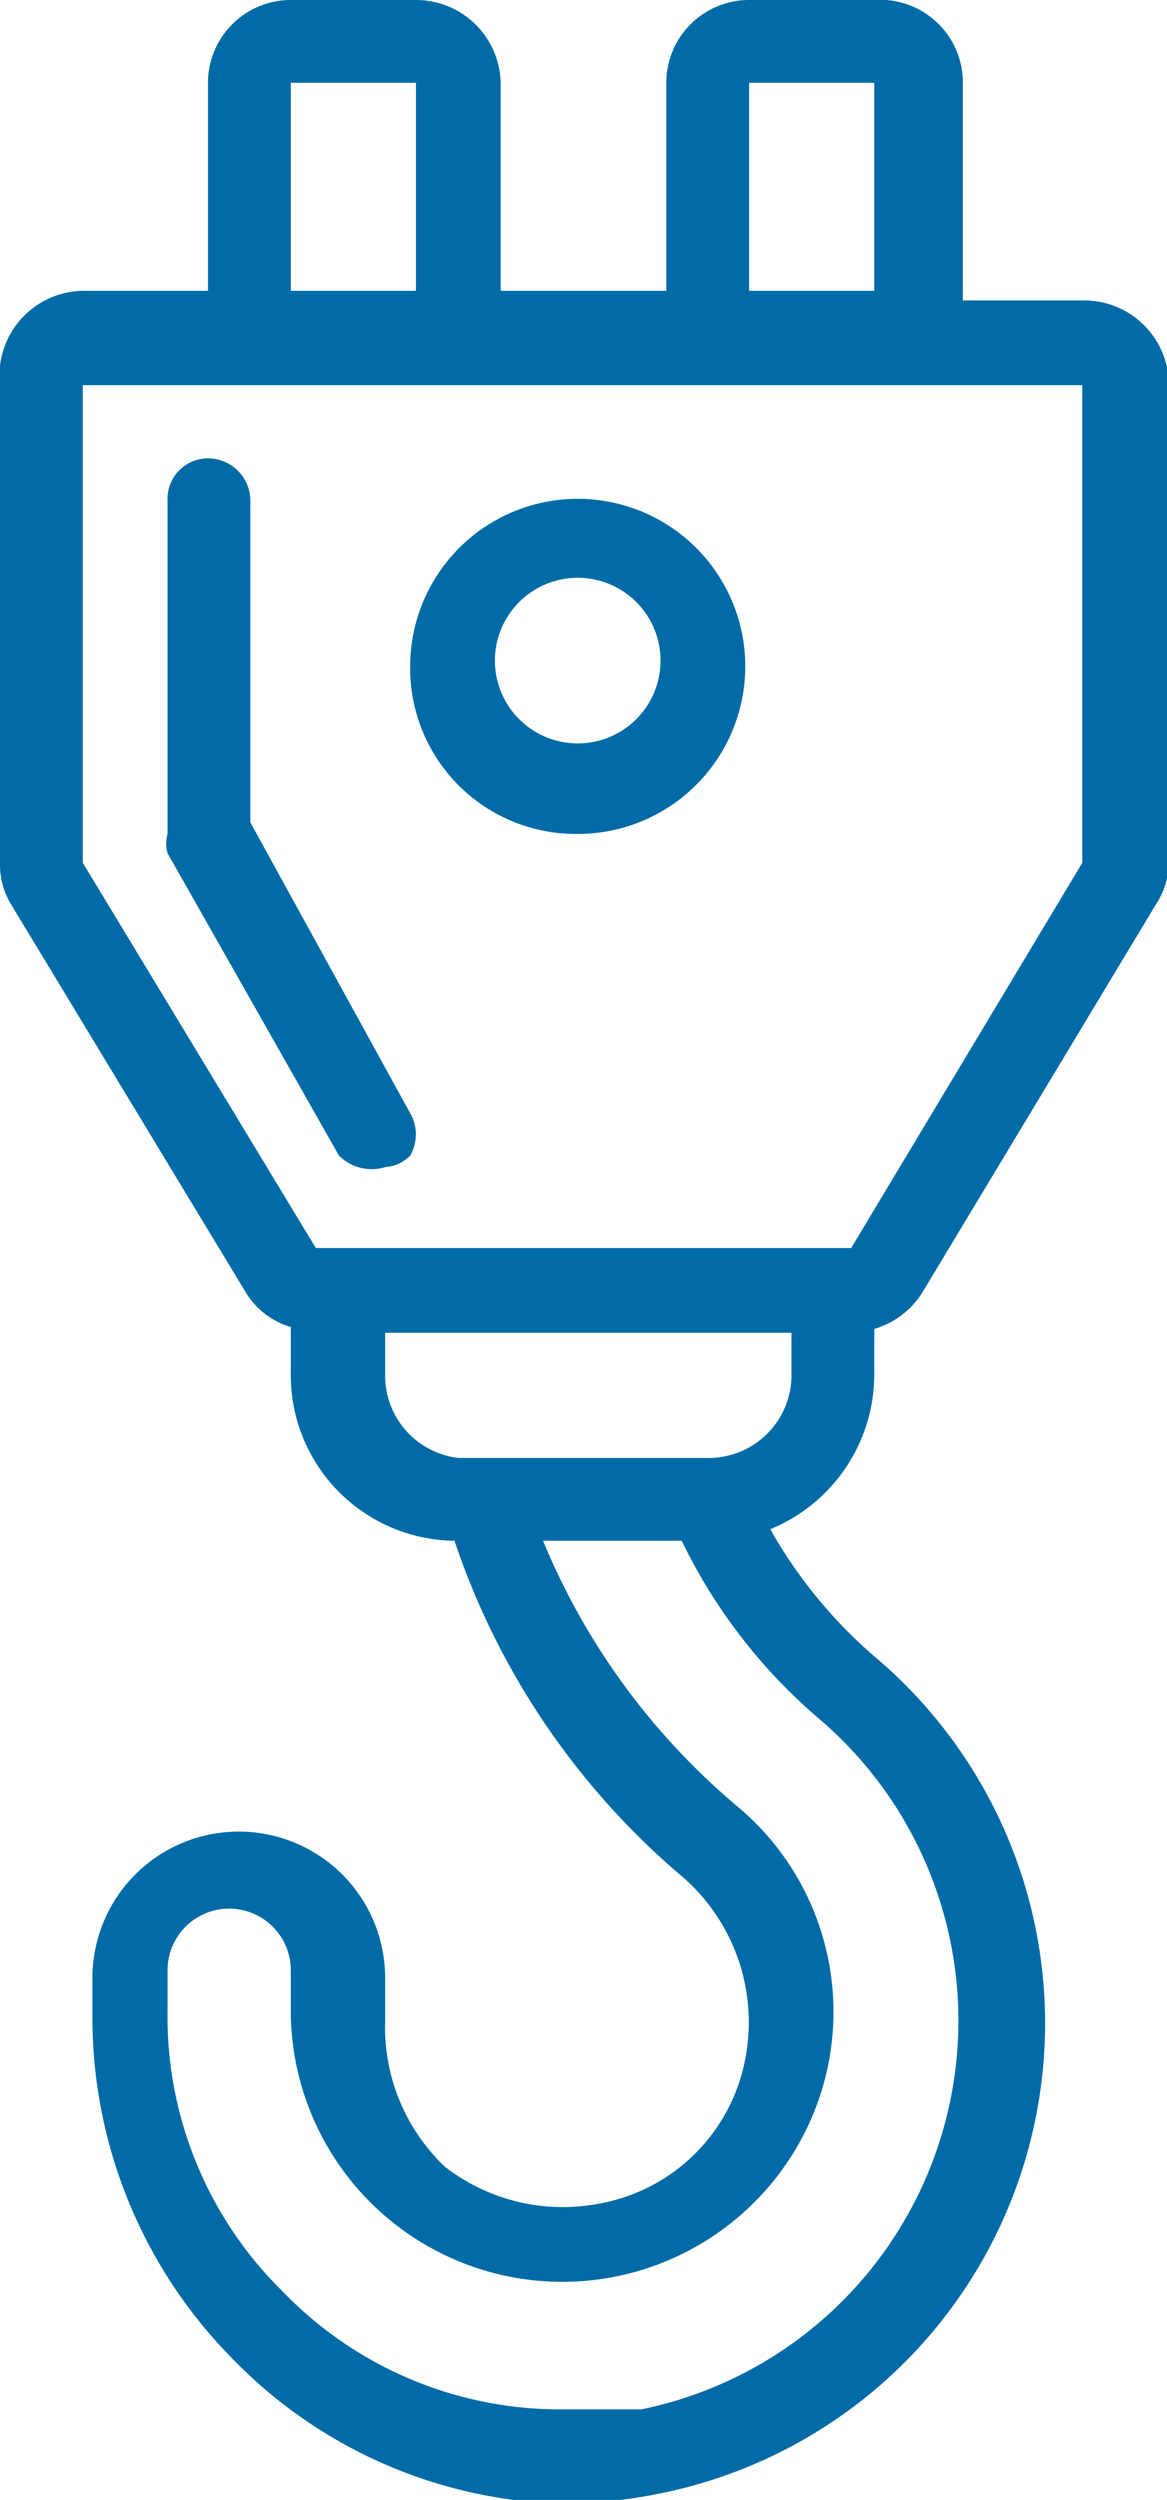
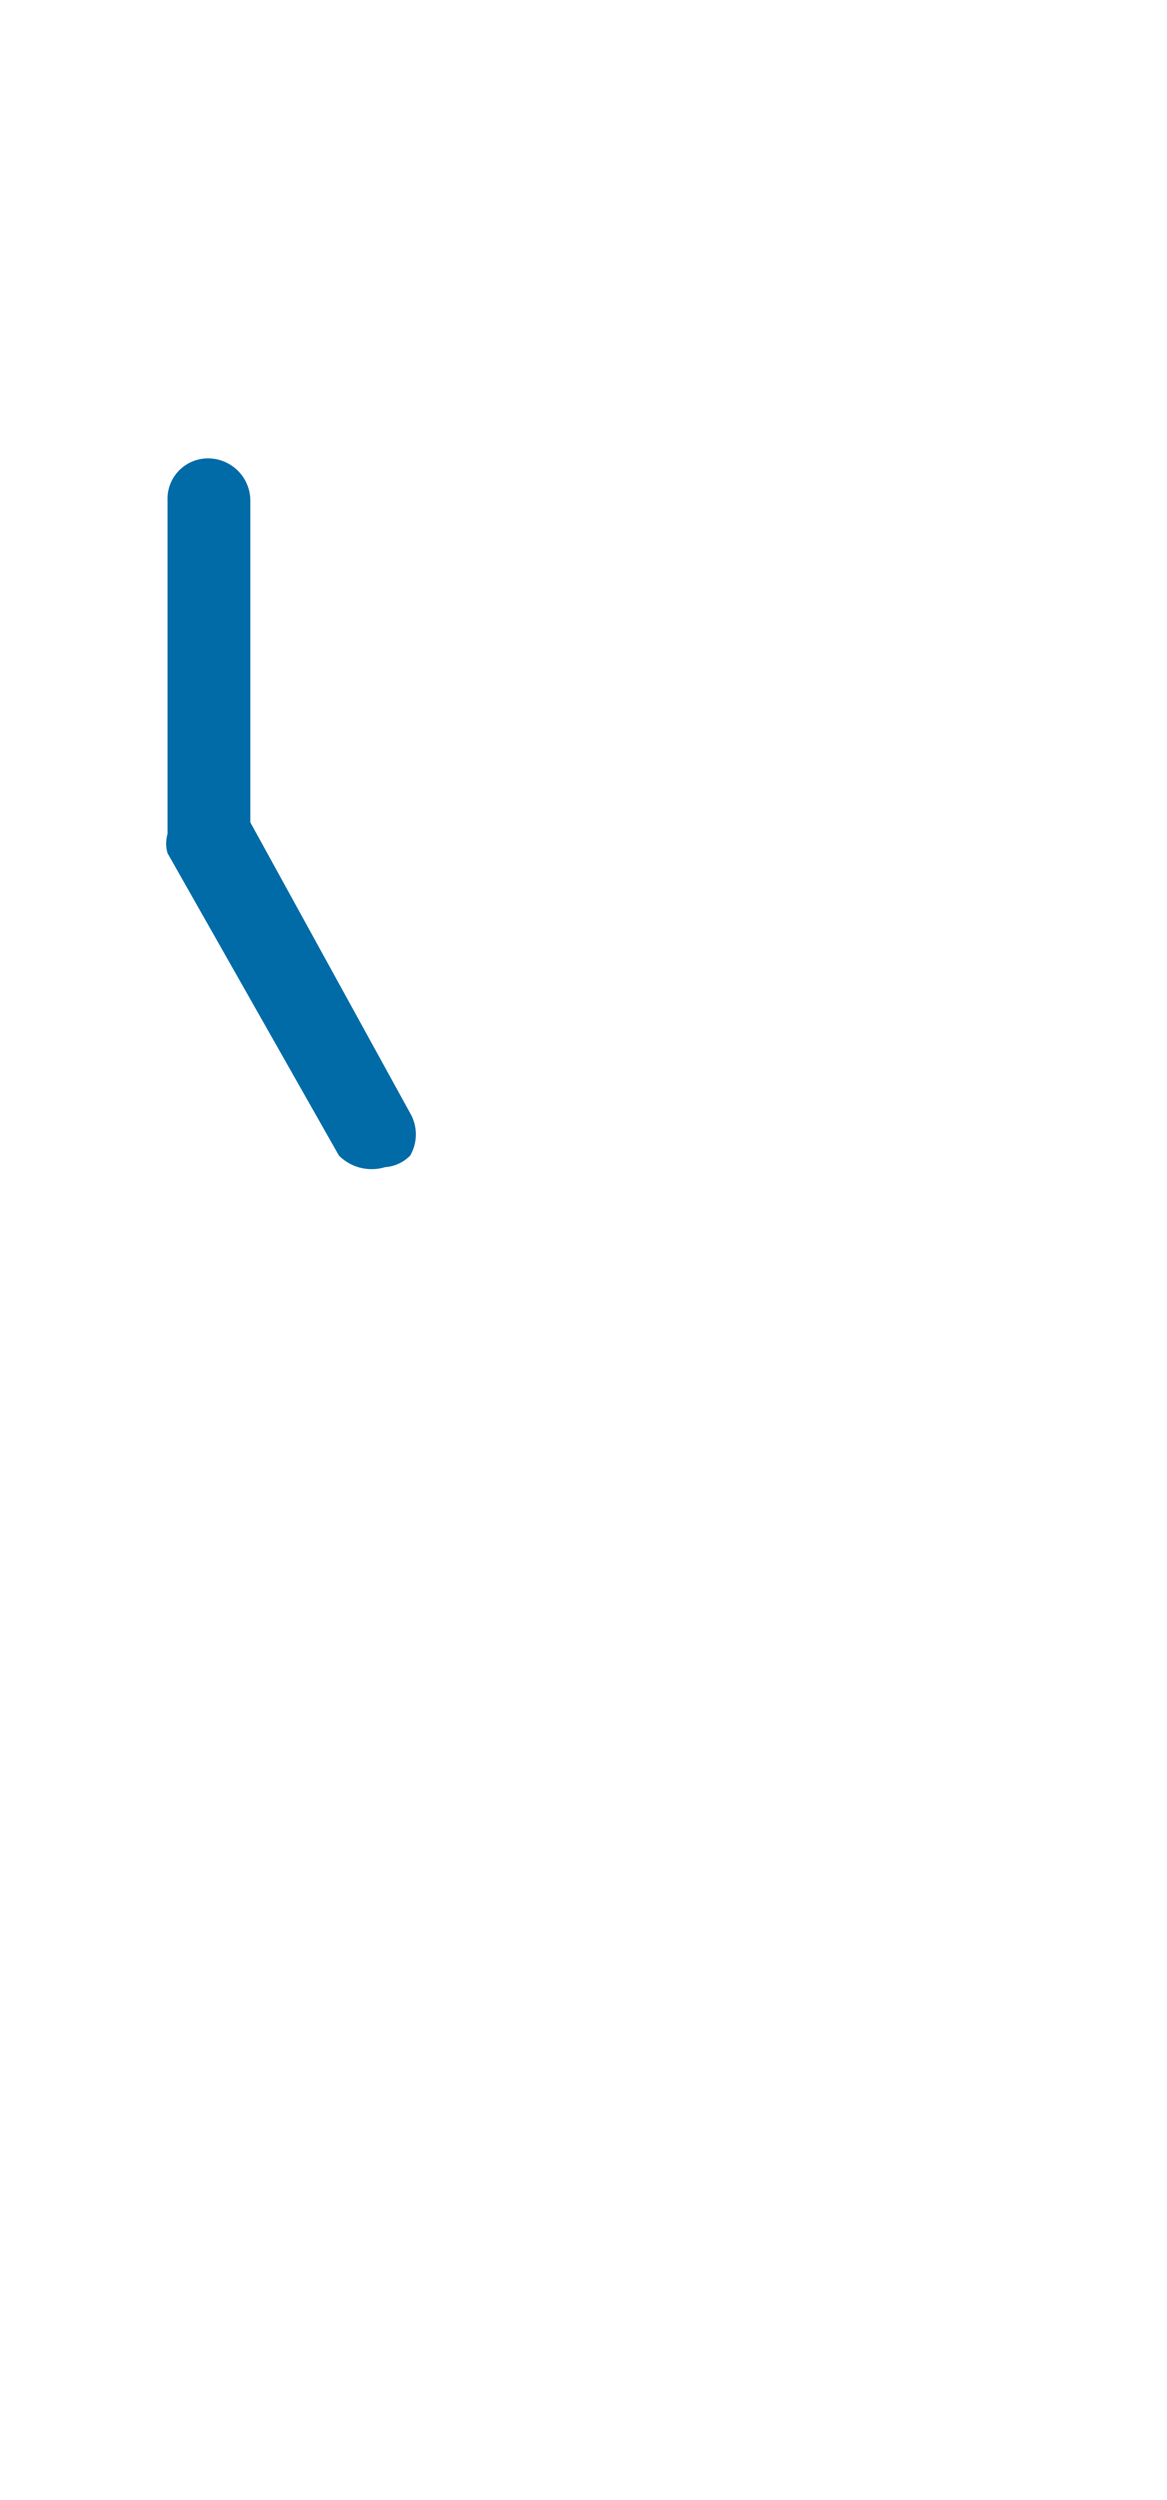
<svg xmlns="http://www.w3.org/2000/svg" viewBox="0 0 6.06 12.98">
  <defs>
    <style>.cls-1{fill:#016ba7;}</style>
  </defs>
  <g id="Layer_2" data-name="Layer 2">
    <g id="Layer_1-2" data-name="Layer 1">
      <path class="cls-1" d="M2,6.06A.2.2,0,0,0,2.13,6a.22.22,0,0,0,0-.22L1.3,4.27V2.6a.22.22,0,0,0-.22-.22.21.21,0,0,0-.21.22V4.33a.18.18,0,0,0,0,.1L1.76,6A.24.24,0,0,0,2,6.06Z" />
-       <path class="cls-1" d="M4.54,7.14V6.9a.44.44,0,0,0,.25-.19L6,4.7a.41.41,0,0,0,.07-.22V2a.44.44,0,0,0-.44-.44H5V.43A.43.43,0,0,0,4.54,0H3.89a.43.43,0,0,0-.43.43V1.51H2.6V.43A.44.44,0,0,0,2.16,0H1.51a.43.43,0,0,0-.43.43V1.51H.43A.44.44,0,0,0,0,2V4.48a.4.4,0,0,0,.06.22l1.21,2a.41.41,0,0,0,.24.19v.24A.86.86,0,0,0,2.36,8,3.92,3.92,0,0,0,3.55,9.75a1,1,0,0,1,.32.94.94.94,0,0,1-.75.75,1,1,0,0,1-.81-.19A1,1,0,0,1,2,10.49v-.22a.76.76,0,0,0-1.52,0v.22a2.52,2.52,0,0,0,.73,1.76A2.48,2.48,0,0,0,2.92,13a2.63,2.63,0,0,0,.49-.05A2.49,2.49,0,0,0,4.54,8.6,2.48,2.48,0,0,1,4,7.94.87.87,0,0,0,4.54,7.14ZM3.89.43h.65V1.51H3.89ZM1.51.43h.65V1.51H1.51ZM.43,4.48V2H5.62V4.48l-1.2,2H1.64ZM4.26,8.93a2.06,2.06,0,0,1-.93,3.58l-.41,0a2,2,0,0,1-1.45-.61,2,2,0,0,1-.6-1.45v-.22a.32.32,0,1,1,.64,0v.22a1.41,1.41,0,0,0,2.66.64,1.39,1.39,0,0,0-.34-1.71A3.59,3.59,0,0,1,2.82,8h.72A2.84,2.84,0,0,0,4.26,8.93ZM4.11,7.14a.43.43,0,0,1-.43.43H2.38A.43.43,0,0,1,2,7.14V6.92H4.11Z" />
-       <path class="cls-1" d="M3,4.33a.87.87,0,1,0-.87-.87A.86.86,0,0,0,3,4.33ZM3,3a.43.43,0,1,1-.43.43A.43.43,0,0,1,3,3Z" />
    </g>
  </g>
</svg>